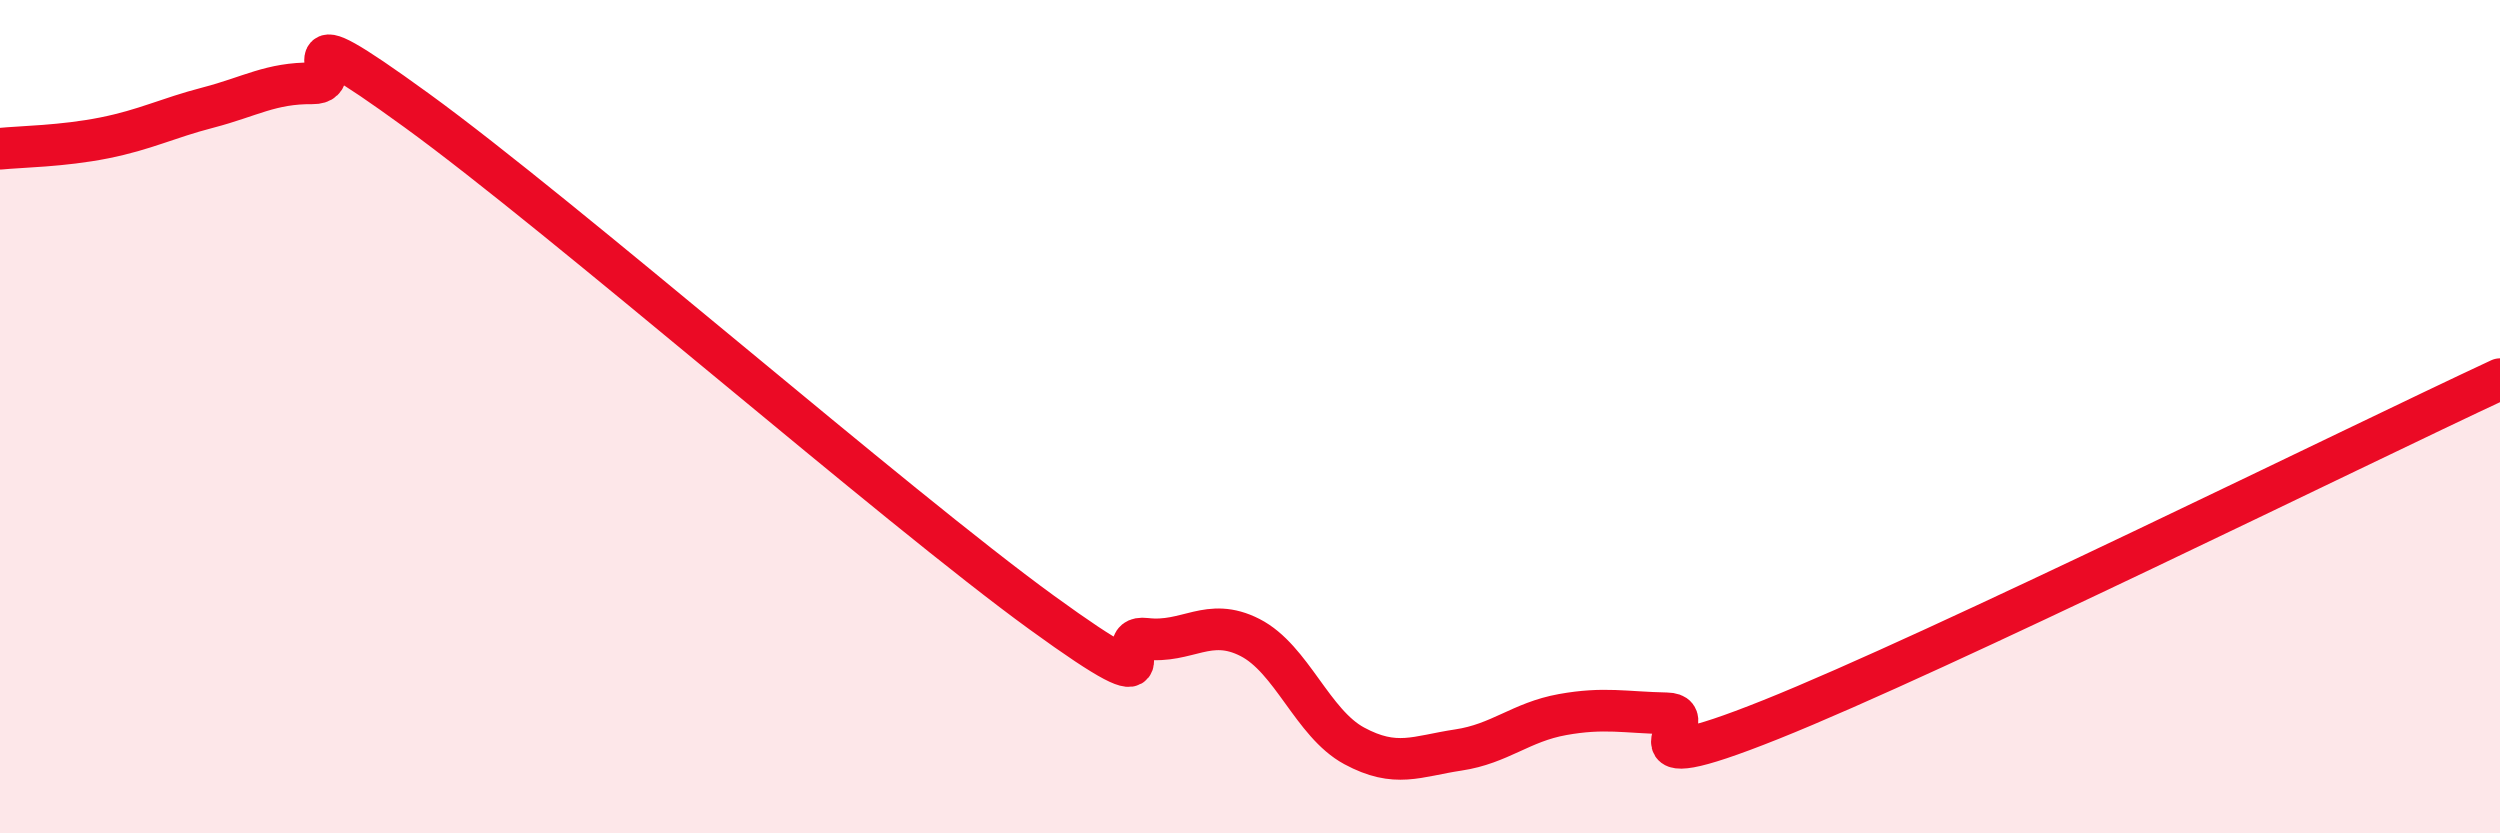
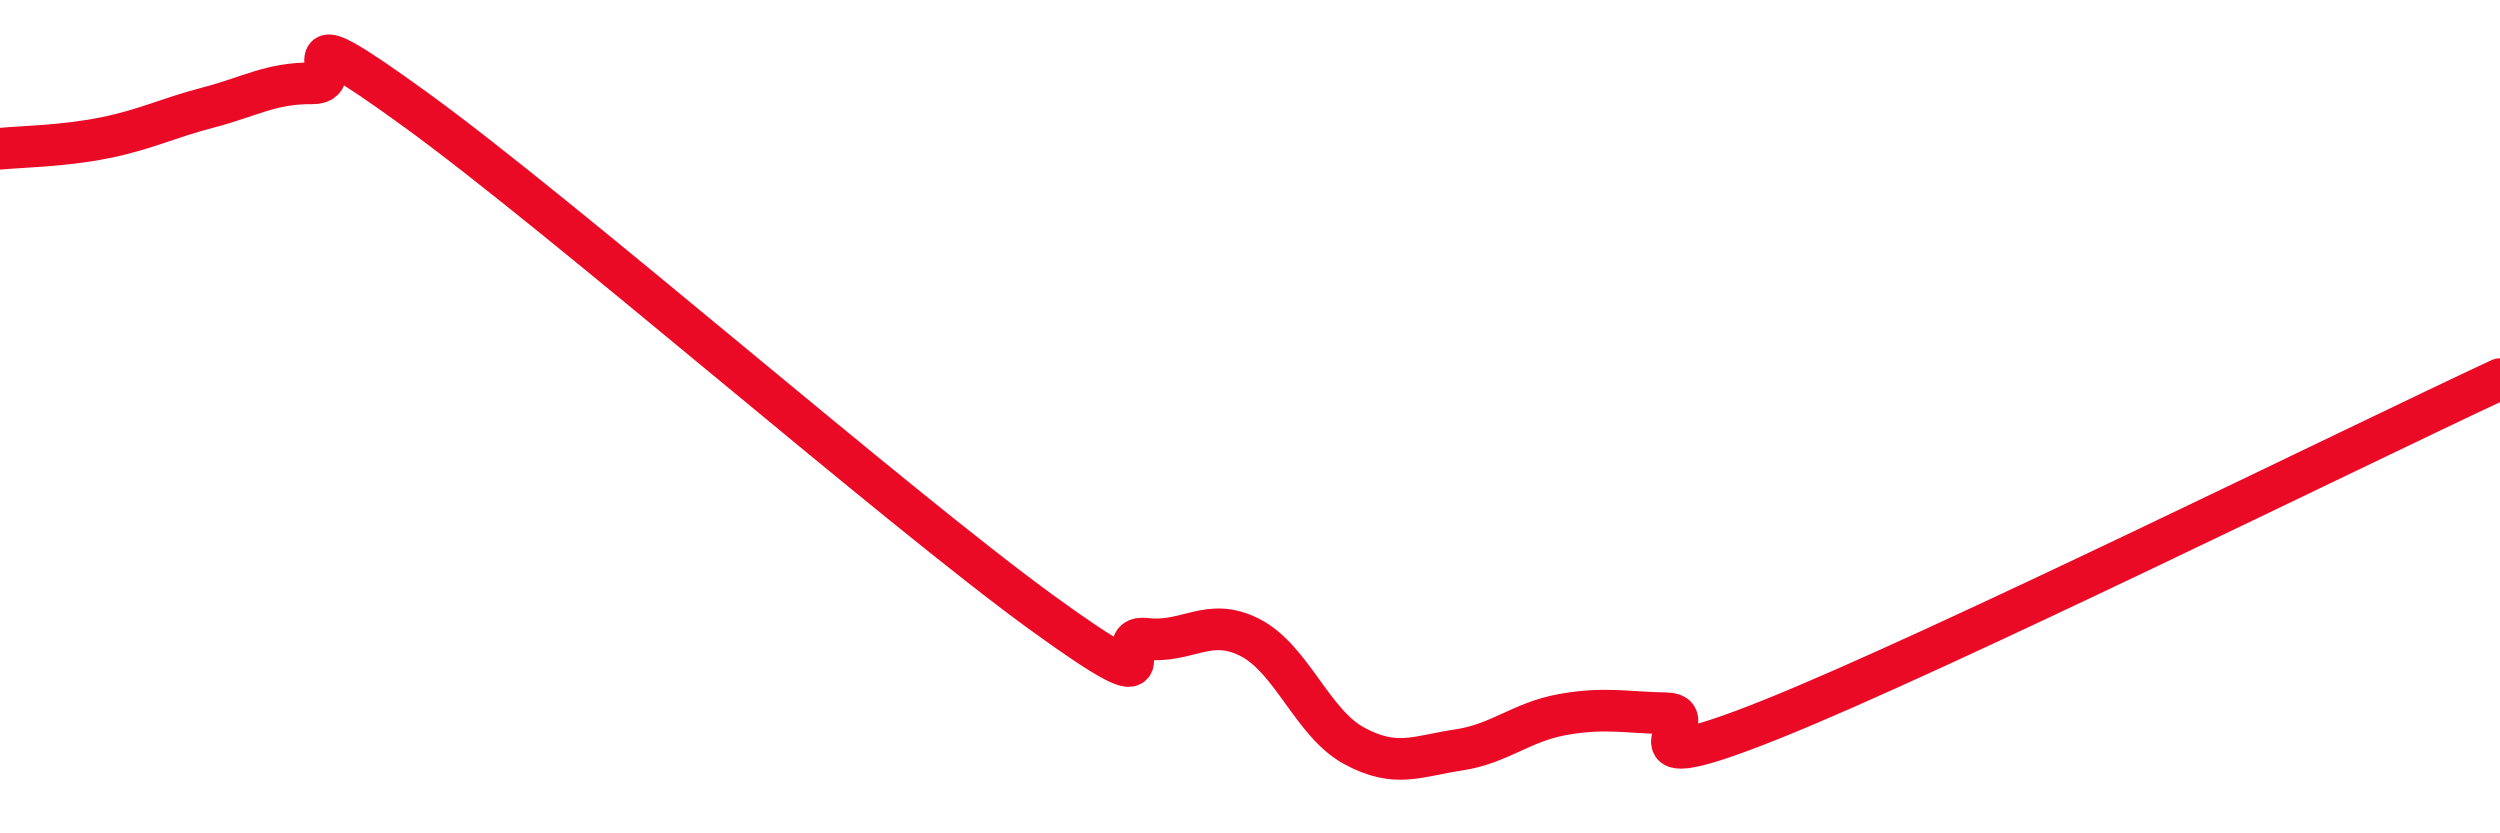
<svg xmlns="http://www.w3.org/2000/svg" width="60" height="20" viewBox="0 0 60 20">
-   <path d="M 0,3.57 C 0.5,3.52 1.5,3.51 2.5,3.31 C 3.5,3.11 4,2.84 5,2.58 C 6,2.32 6.5,1.99 7.5,2 C 8.5,2.01 6.5,0.11 10,2.65 C 13.5,5.19 21.5,12.16 25,14.7 C 28.5,17.24 26.5,15.21 27.5,15.33 C 28.5,15.45 29,14.79 30,15.3 C 31,15.81 31.5,17.36 32.5,17.9 C 33.5,18.44 34,18.15 35,18 C 36,17.85 36.5,17.33 37.5,17.15 C 38.5,16.97 39,17.1 40,17.12 C 41,17.14 38.5,18.87 42.5,17.27 C 46.5,15.67 56.5,10.73 60,9.1L60 20L0 20Z" fill="#EB0A25" opacity="0.1" stroke-linecap="round" stroke-linejoin="round" />
  <path d="M 0,3.57 C 0.5,3.52 1.5,3.51 2.5,3.31 C 3.5,3.11 4,2.84 5,2.58 C 6,2.32 6.5,1.99 7.5,2 C 8.5,2.01 6.5,0.11 10,2.65 C 13.5,5.19 21.5,12.16 25,14.7 C 28.5,17.24 26.5,15.21 27.5,15.33 C 28.5,15.45 29,14.79 30,15.3 C 31,15.81 31.5,17.36 32.5,17.9 C 33.5,18.44 34,18.15 35,18 C 36,17.85 36.5,17.33 37.5,17.15 C 38.5,16.97 39,17.1 40,17.12 C 41,17.14 38.5,18.87 42.5,17.27 C 46.5,15.67 56.5,10.73 60,9.1" stroke="#EB0A25" stroke-width="1" fill="none" stroke-linecap="round" stroke-linejoin="round" />
</svg>